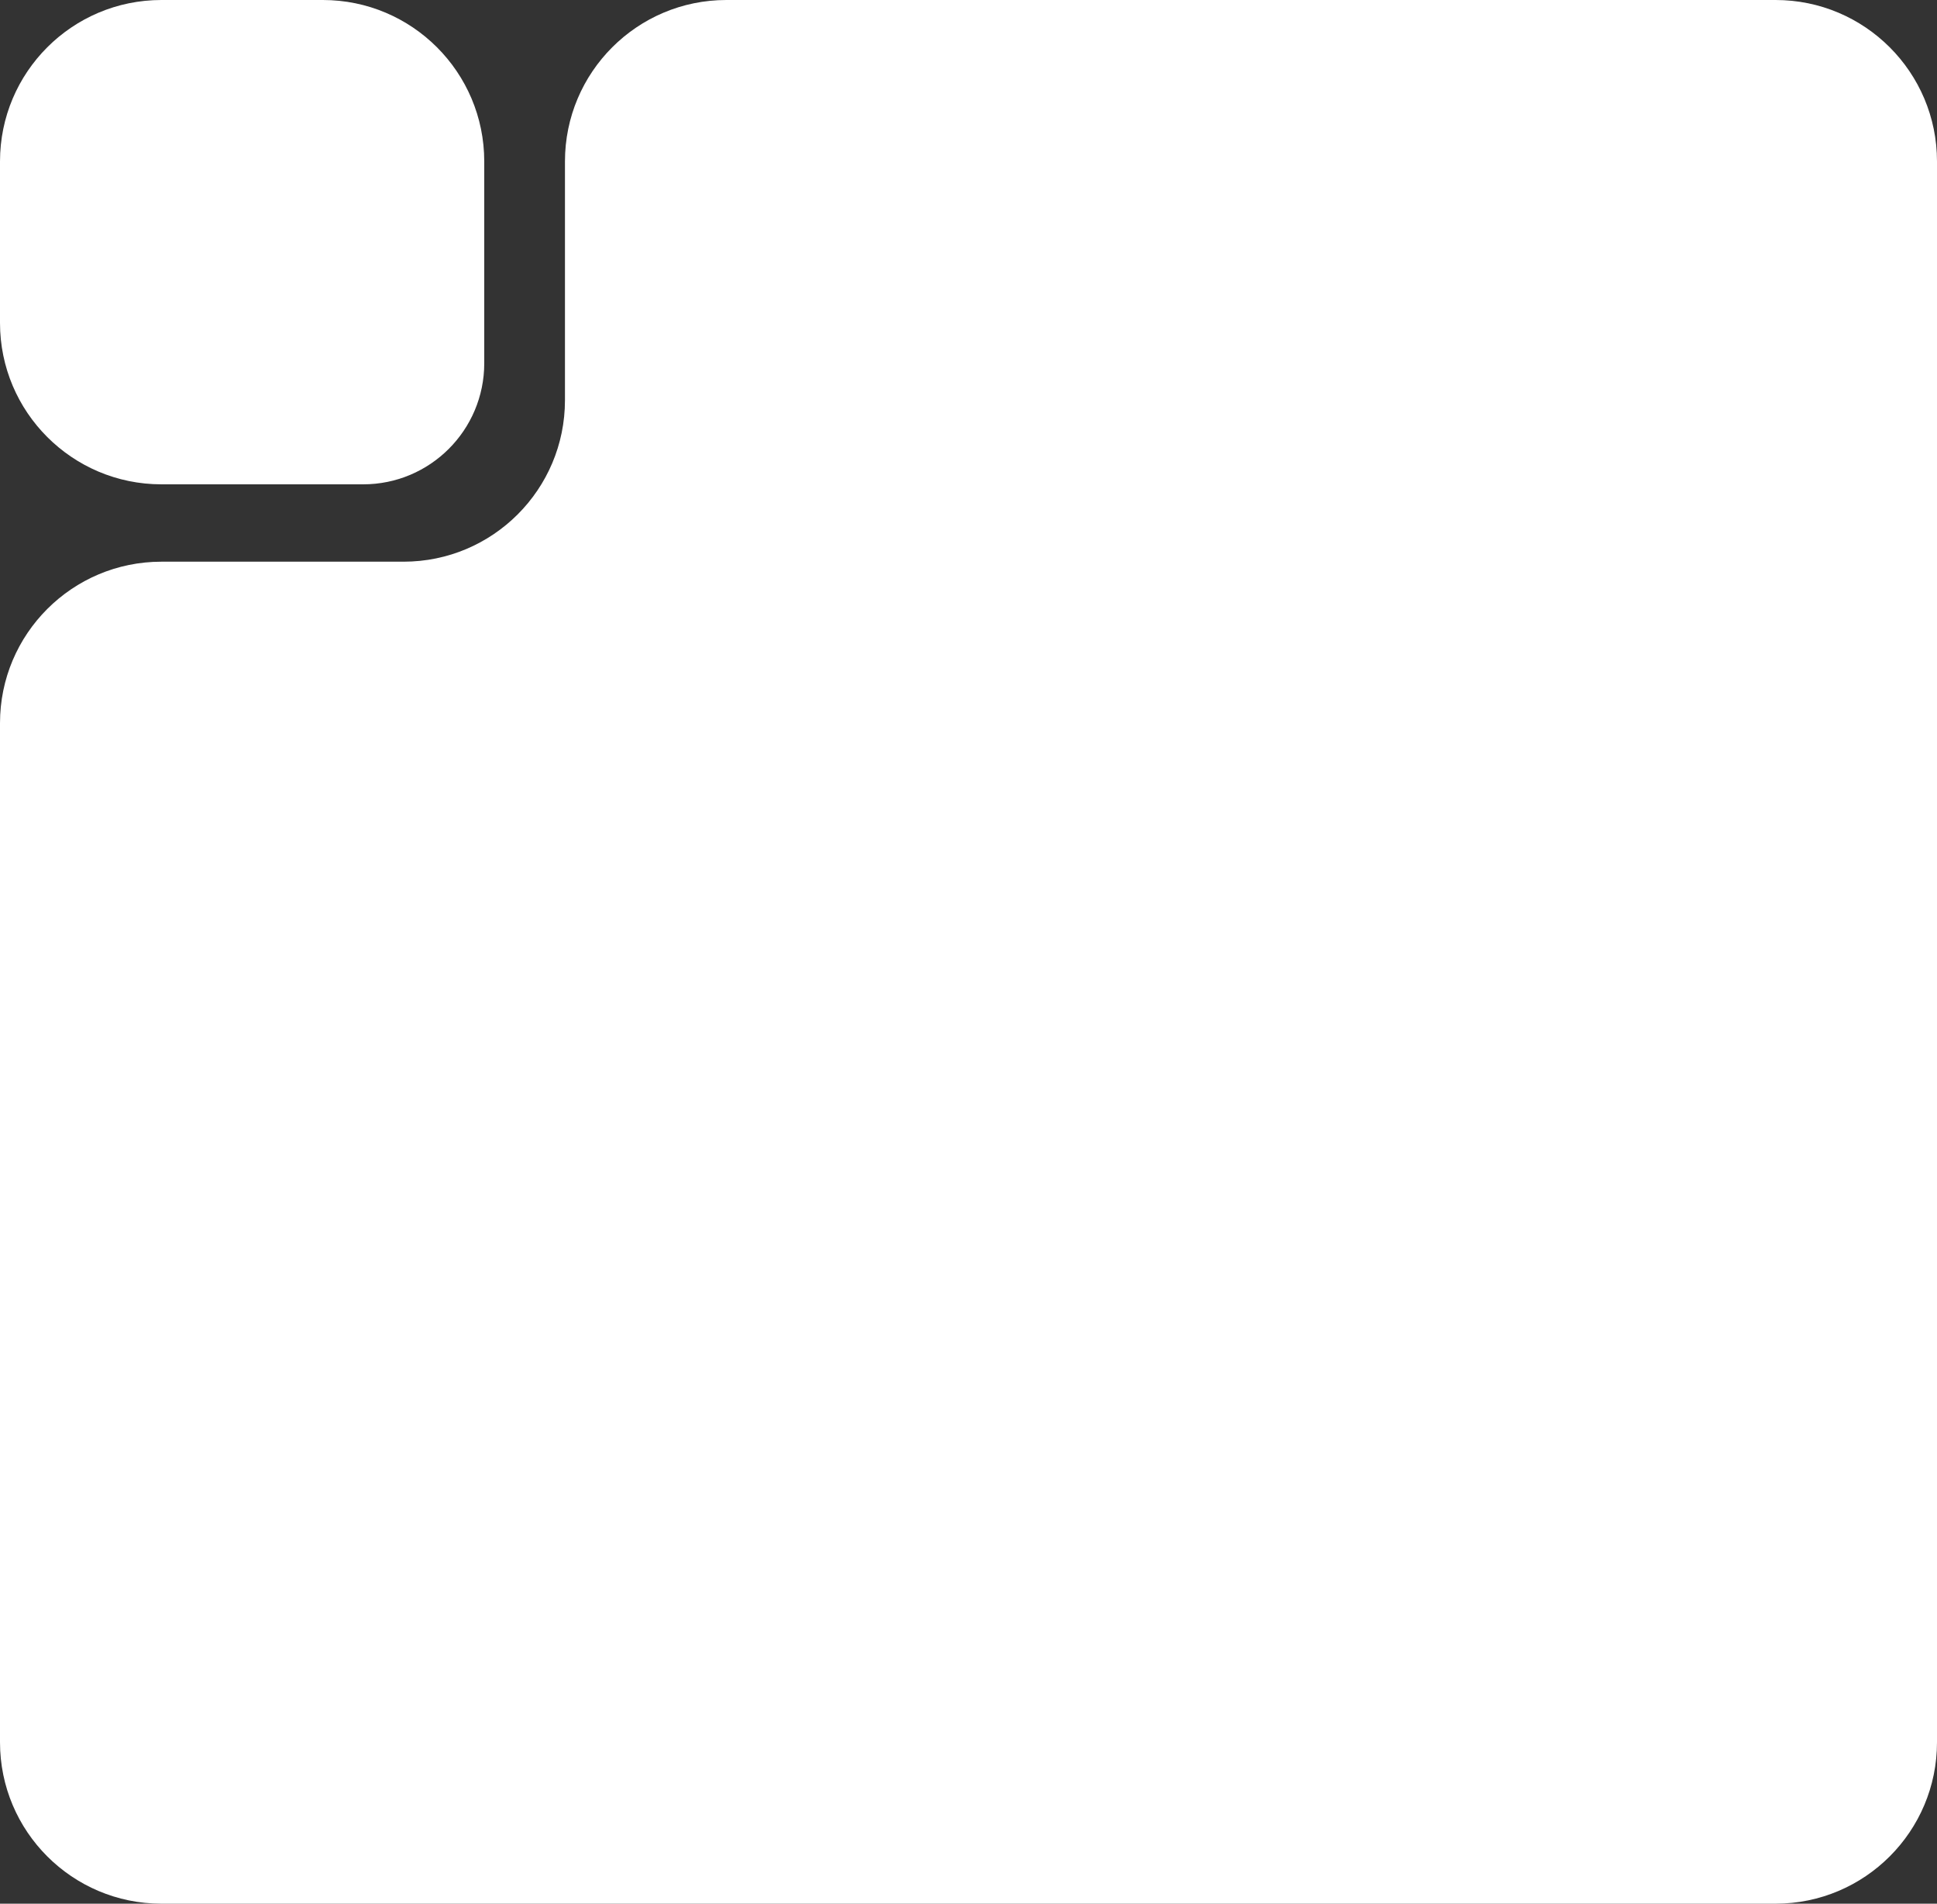
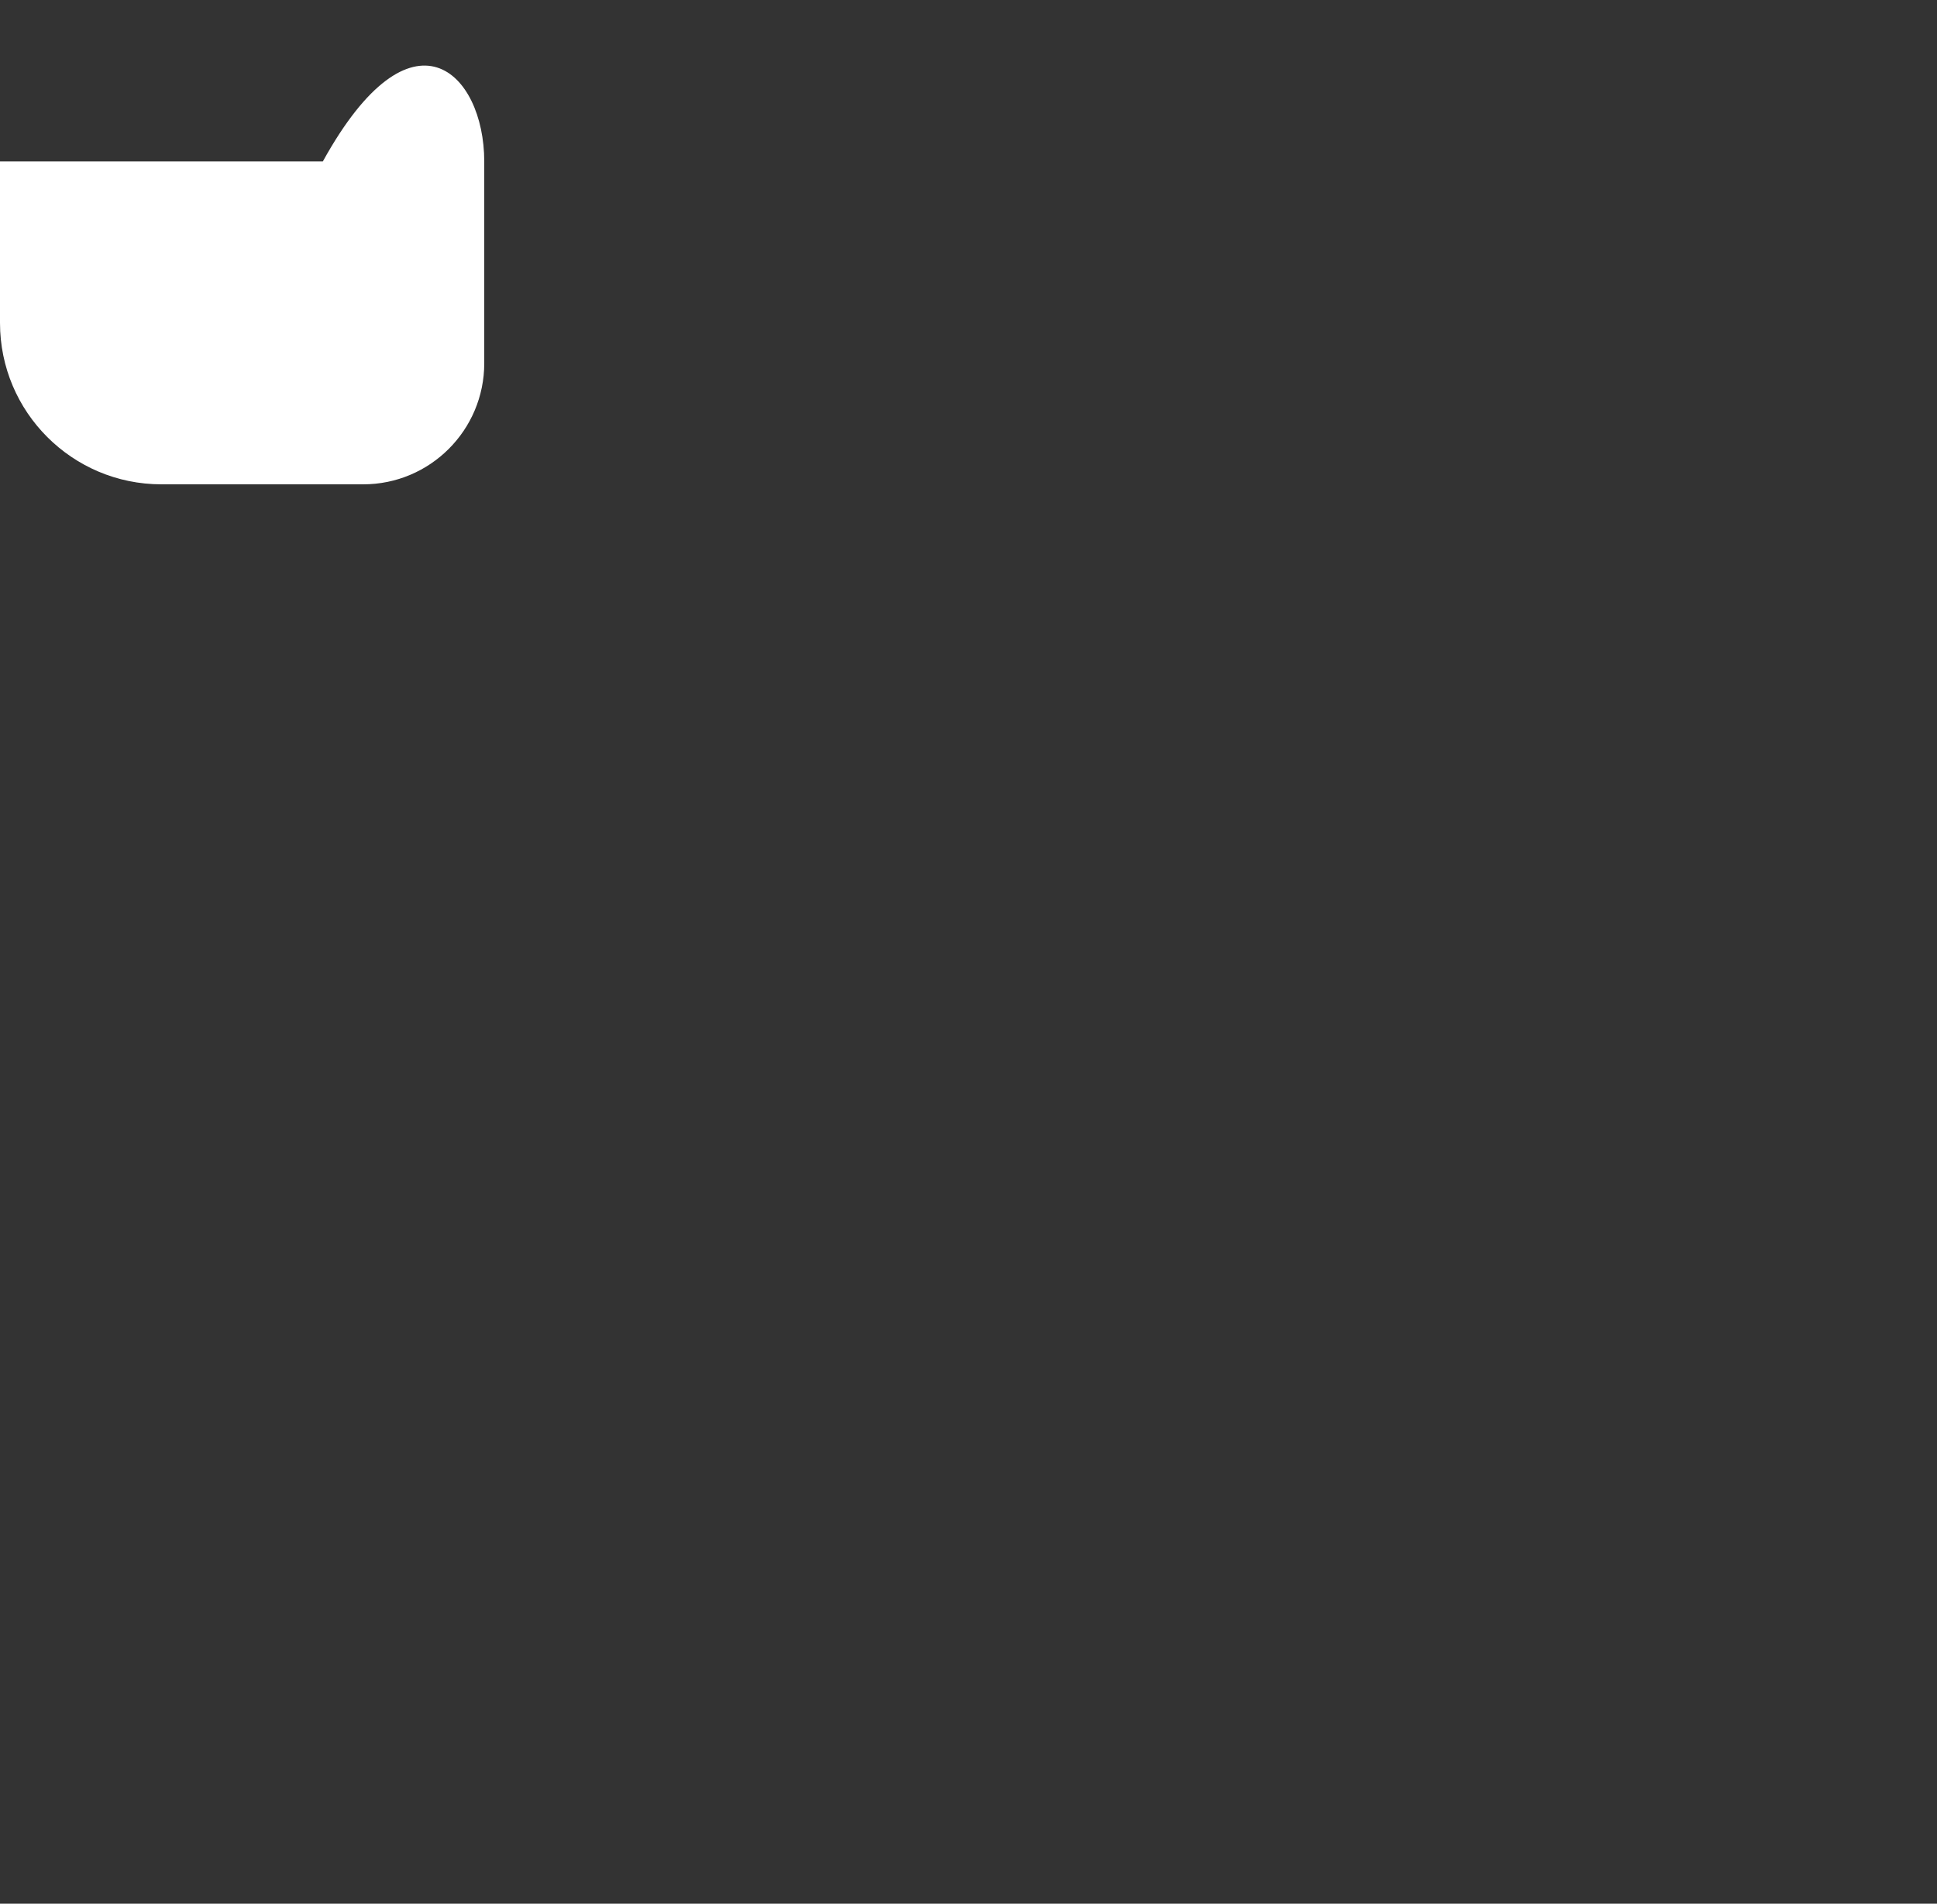
<svg xmlns="http://www.w3.org/2000/svg" width="288" height="283" viewBox="0 0 288 283" fill="none">
  <rect x="0" y="0" width="288" height="283" fill="#333333" stroke="none" />
-   <path d="M60 83.5C73.255 83.5 84 72.755 84 59.5V24C84 10.745 94.745 0 108 0H264C277.255 0 288 10.745 288 24V259C288 272.255 277.255 283 264 283H24C10.745 283 0 272.255 0 259V107.5C0 94.245 10.745 83.5 24 83.5H60Z" fill="white" />
-   <path d="M0 24C0 10.745 10.745 0 24 0H48C61.255 0 72 10.745 72 24V54C72 63.941 63.941 72 54 72H24C10.745 72 0 61.255 0 48V24Z" fill="white" />
+   <path d="M0 24H48C61.255 0 72 10.745 72 24V54C72 63.941 63.941 72 54 72H24C10.745 72 0 61.255 0 48V24Z" fill="white" />
</svg>